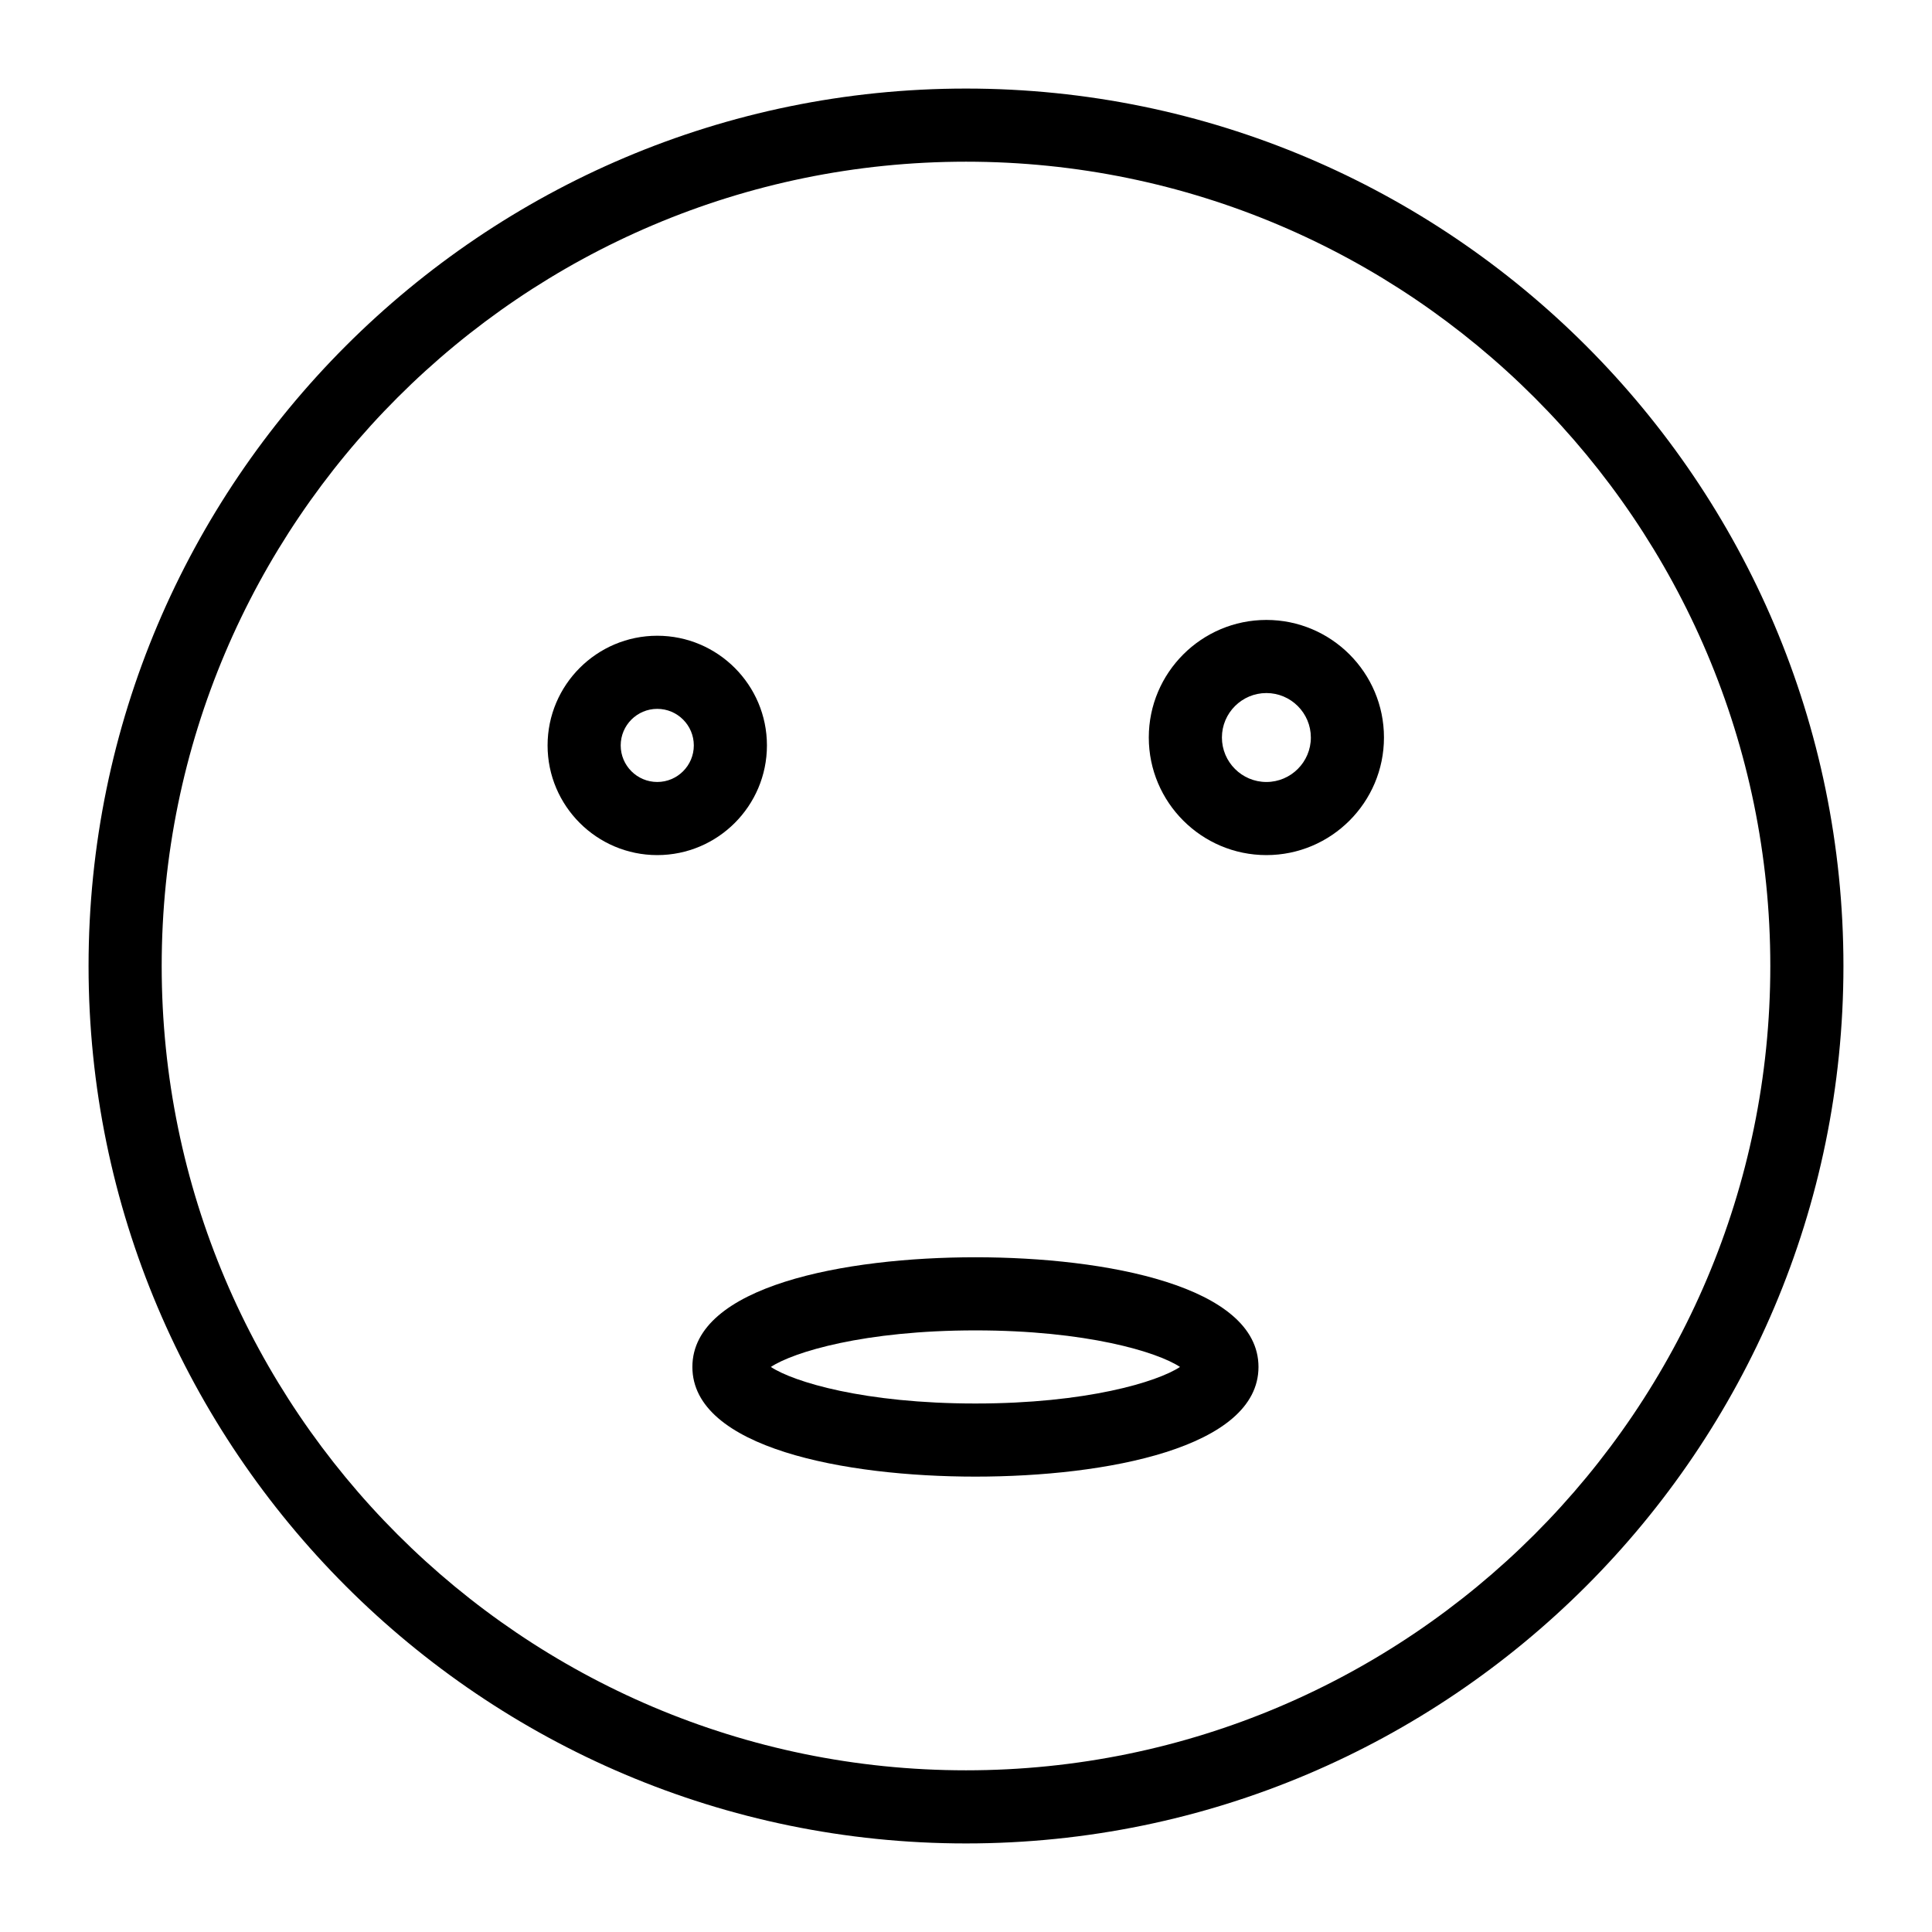
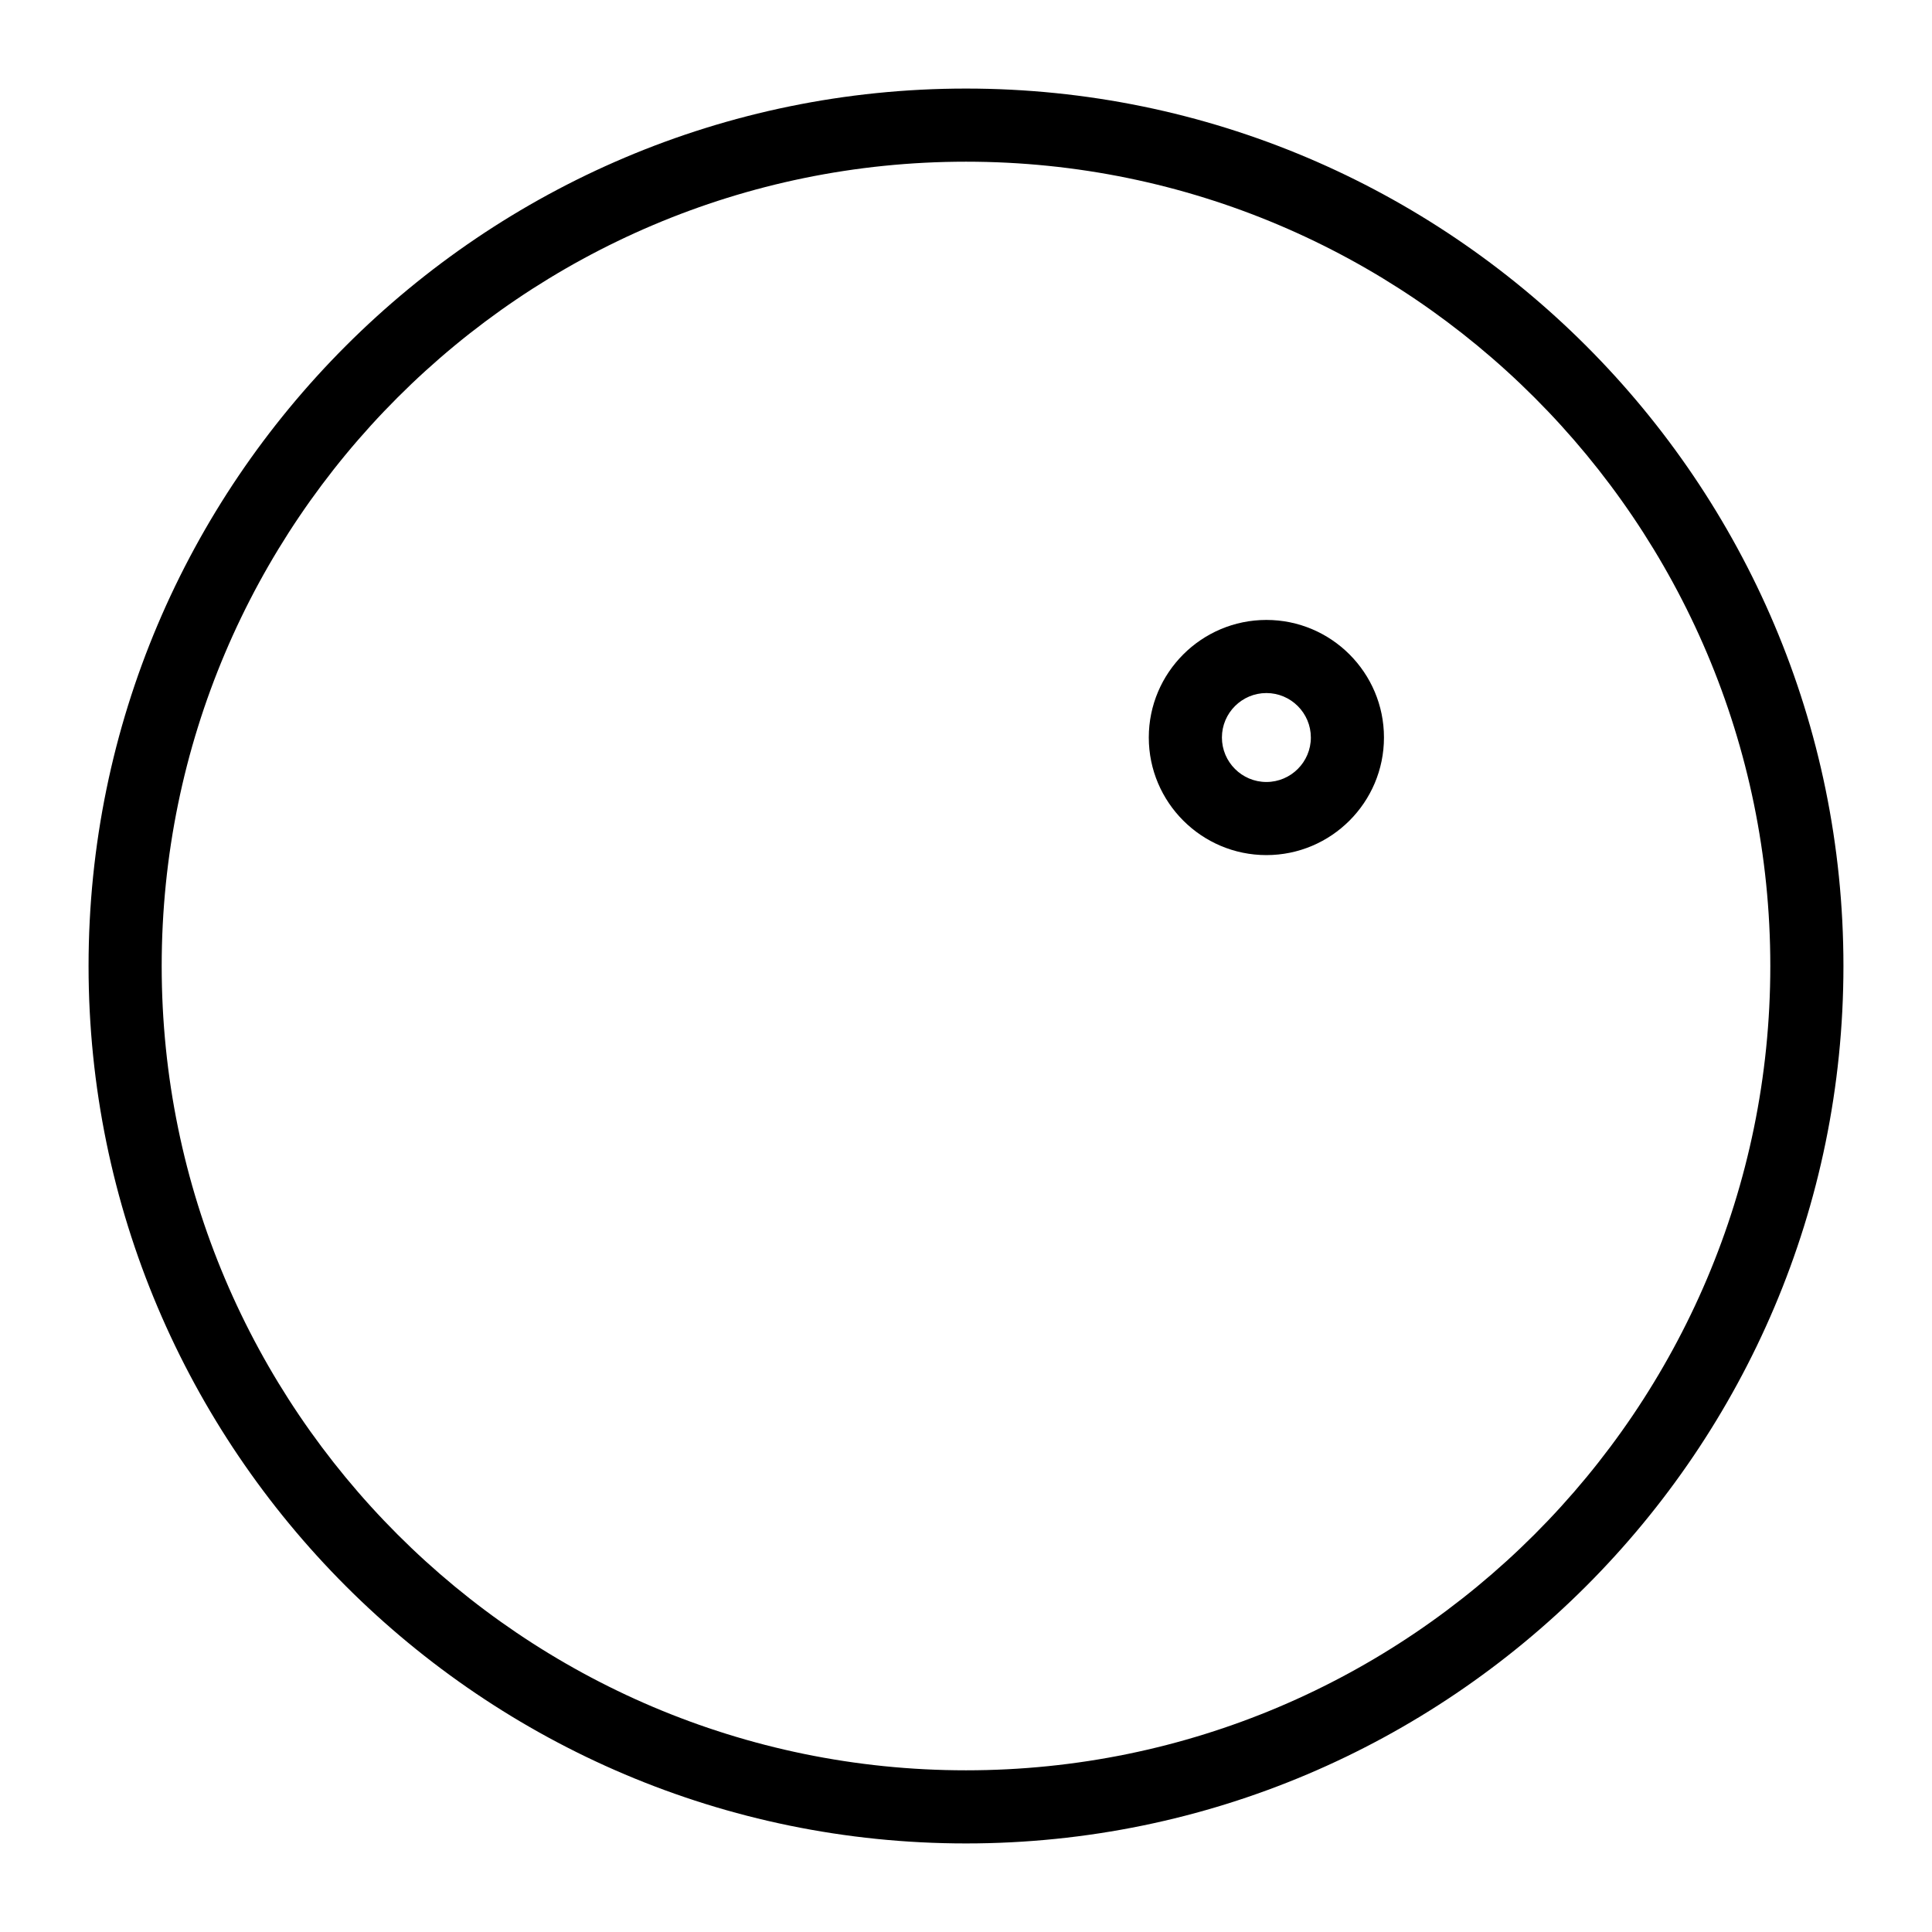
<svg xmlns="http://www.w3.org/2000/svg" fill="#000000" width="800px" height="800px" version="1.1" viewBox="144 144 512 512">
  <g>
    <path d="m400 632.53c-128.21 0-232.53-104.32-232.53-232.53 0-128.21 104.31-232.53 232.53-232.53s232.53 104.31 232.53 232.53c0 128.21-104.32 232.53-232.53 232.53zm0-445.68c-117.53 0-213.15 95.621-213.15 213.15s95.617 213.15 213.15 213.15 213.15-95.617 213.15-213.15c0.004-117.53-95.613-213.15-213.14-213.15z" />
-     <path d="m318.18 370.61c-16.027 0-29.066-13.039-29.066-29.066 0-16.027 13.039-29.066 29.066-29.066s29.066 13.039 29.066 29.066c0 16.031-13.039 29.066-29.066 29.066zm0-38.754c-5.348 0-9.688 4.344-9.688 9.688 0 5.348 4.344 9.688 9.688 9.688 5.348 0 9.688-4.344 9.688-9.688s-4.34-9.688-9.688-9.688z" />
    <path d="m479.61 370.61c-17.184 0-31.168-13.984-31.168-31.164 0-17.184 13.984-31.156 31.168-31.156 17.18 0 31.156 13.973 31.156 31.156 0 17.18-13.977 31.164-31.156 31.164zm0-42.945c-6.5 0-11.789 5.289-11.789 11.781 0 6.5 5.289 11.789 11.789 11.789 6.492 0 11.781-5.289 11.781-11.789-0.004-6.492-5.293-11.781-11.781-11.781z" />
-     <path d="m402.5 535.32c-34.602 0-75.012-7.617-75.012-29.066s40.41-29.066 75.012-29.066c34.602 0.004 75.012 7.617 75.012 29.066 0 21.453-40.41 29.066-75.012 29.066zm-54.215-29.066c6.035 3.984 24.816 9.688 54.215 9.688 29.398 0 48.18-5.707 54.215-9.688-6.035-3.984-24.816-9.688-54.215-9.688-29.398 0-48.18 5.707-54.215 9.688z" />
  </g>
</svg>